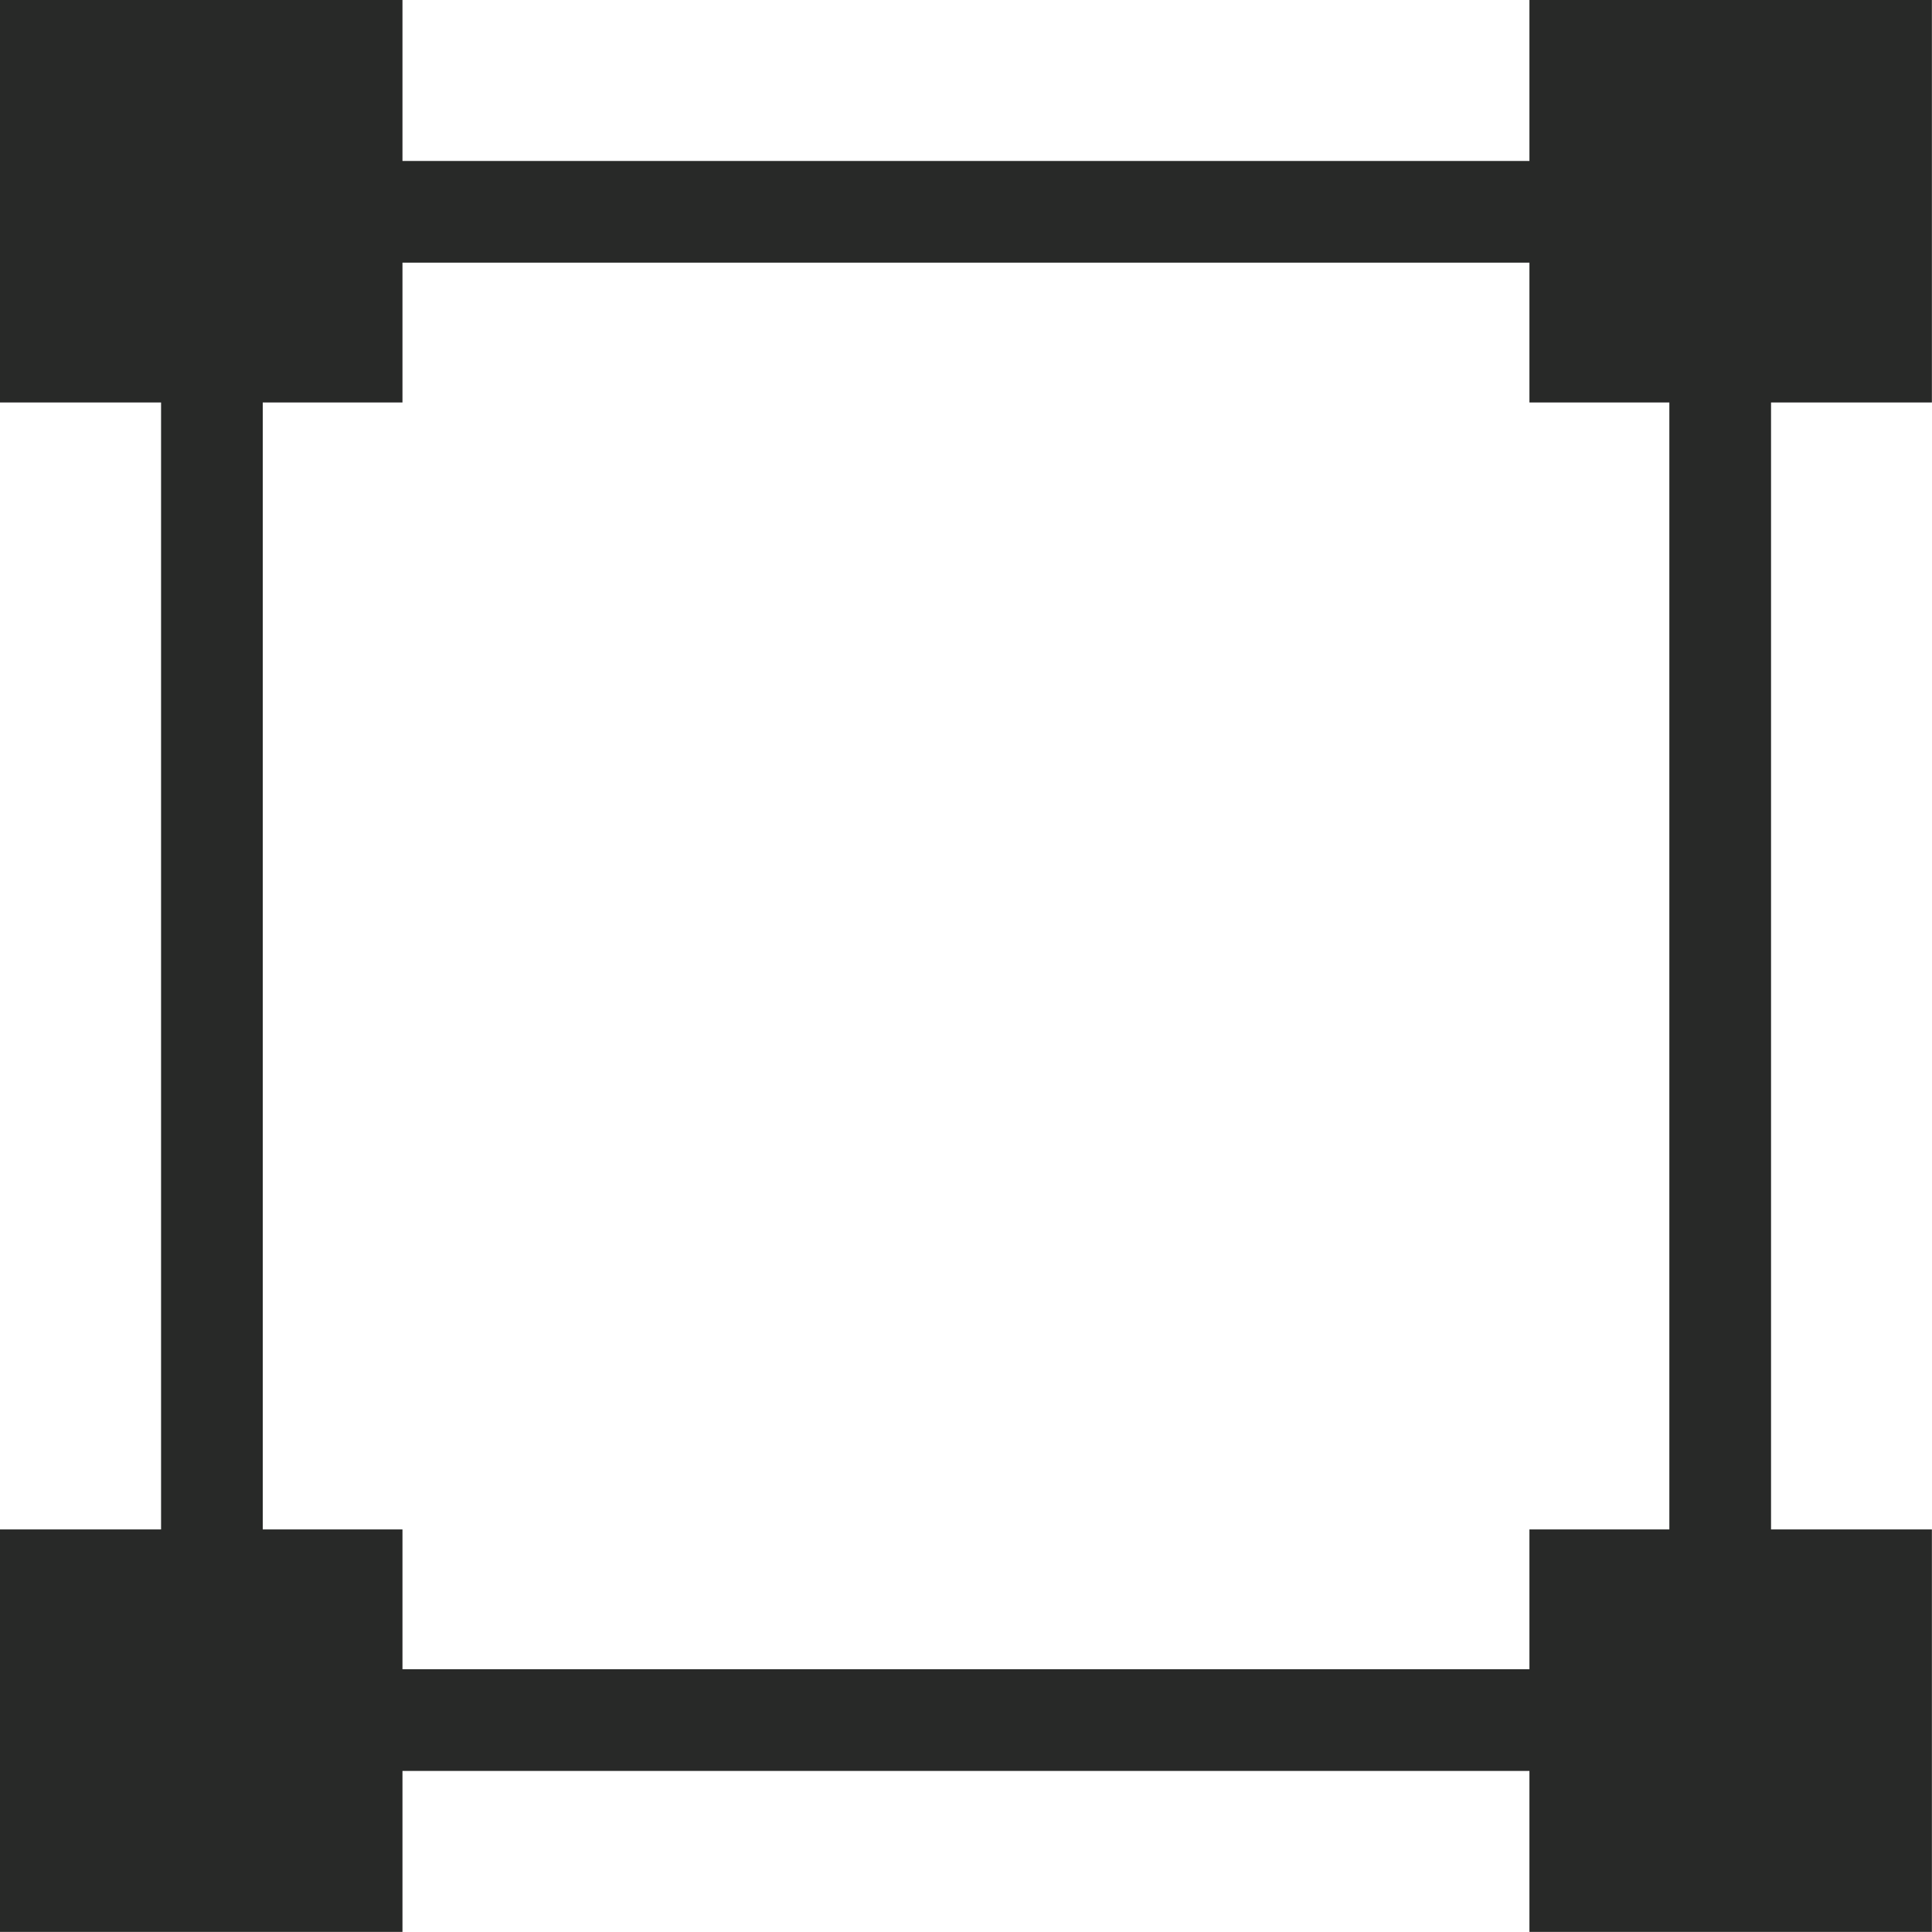
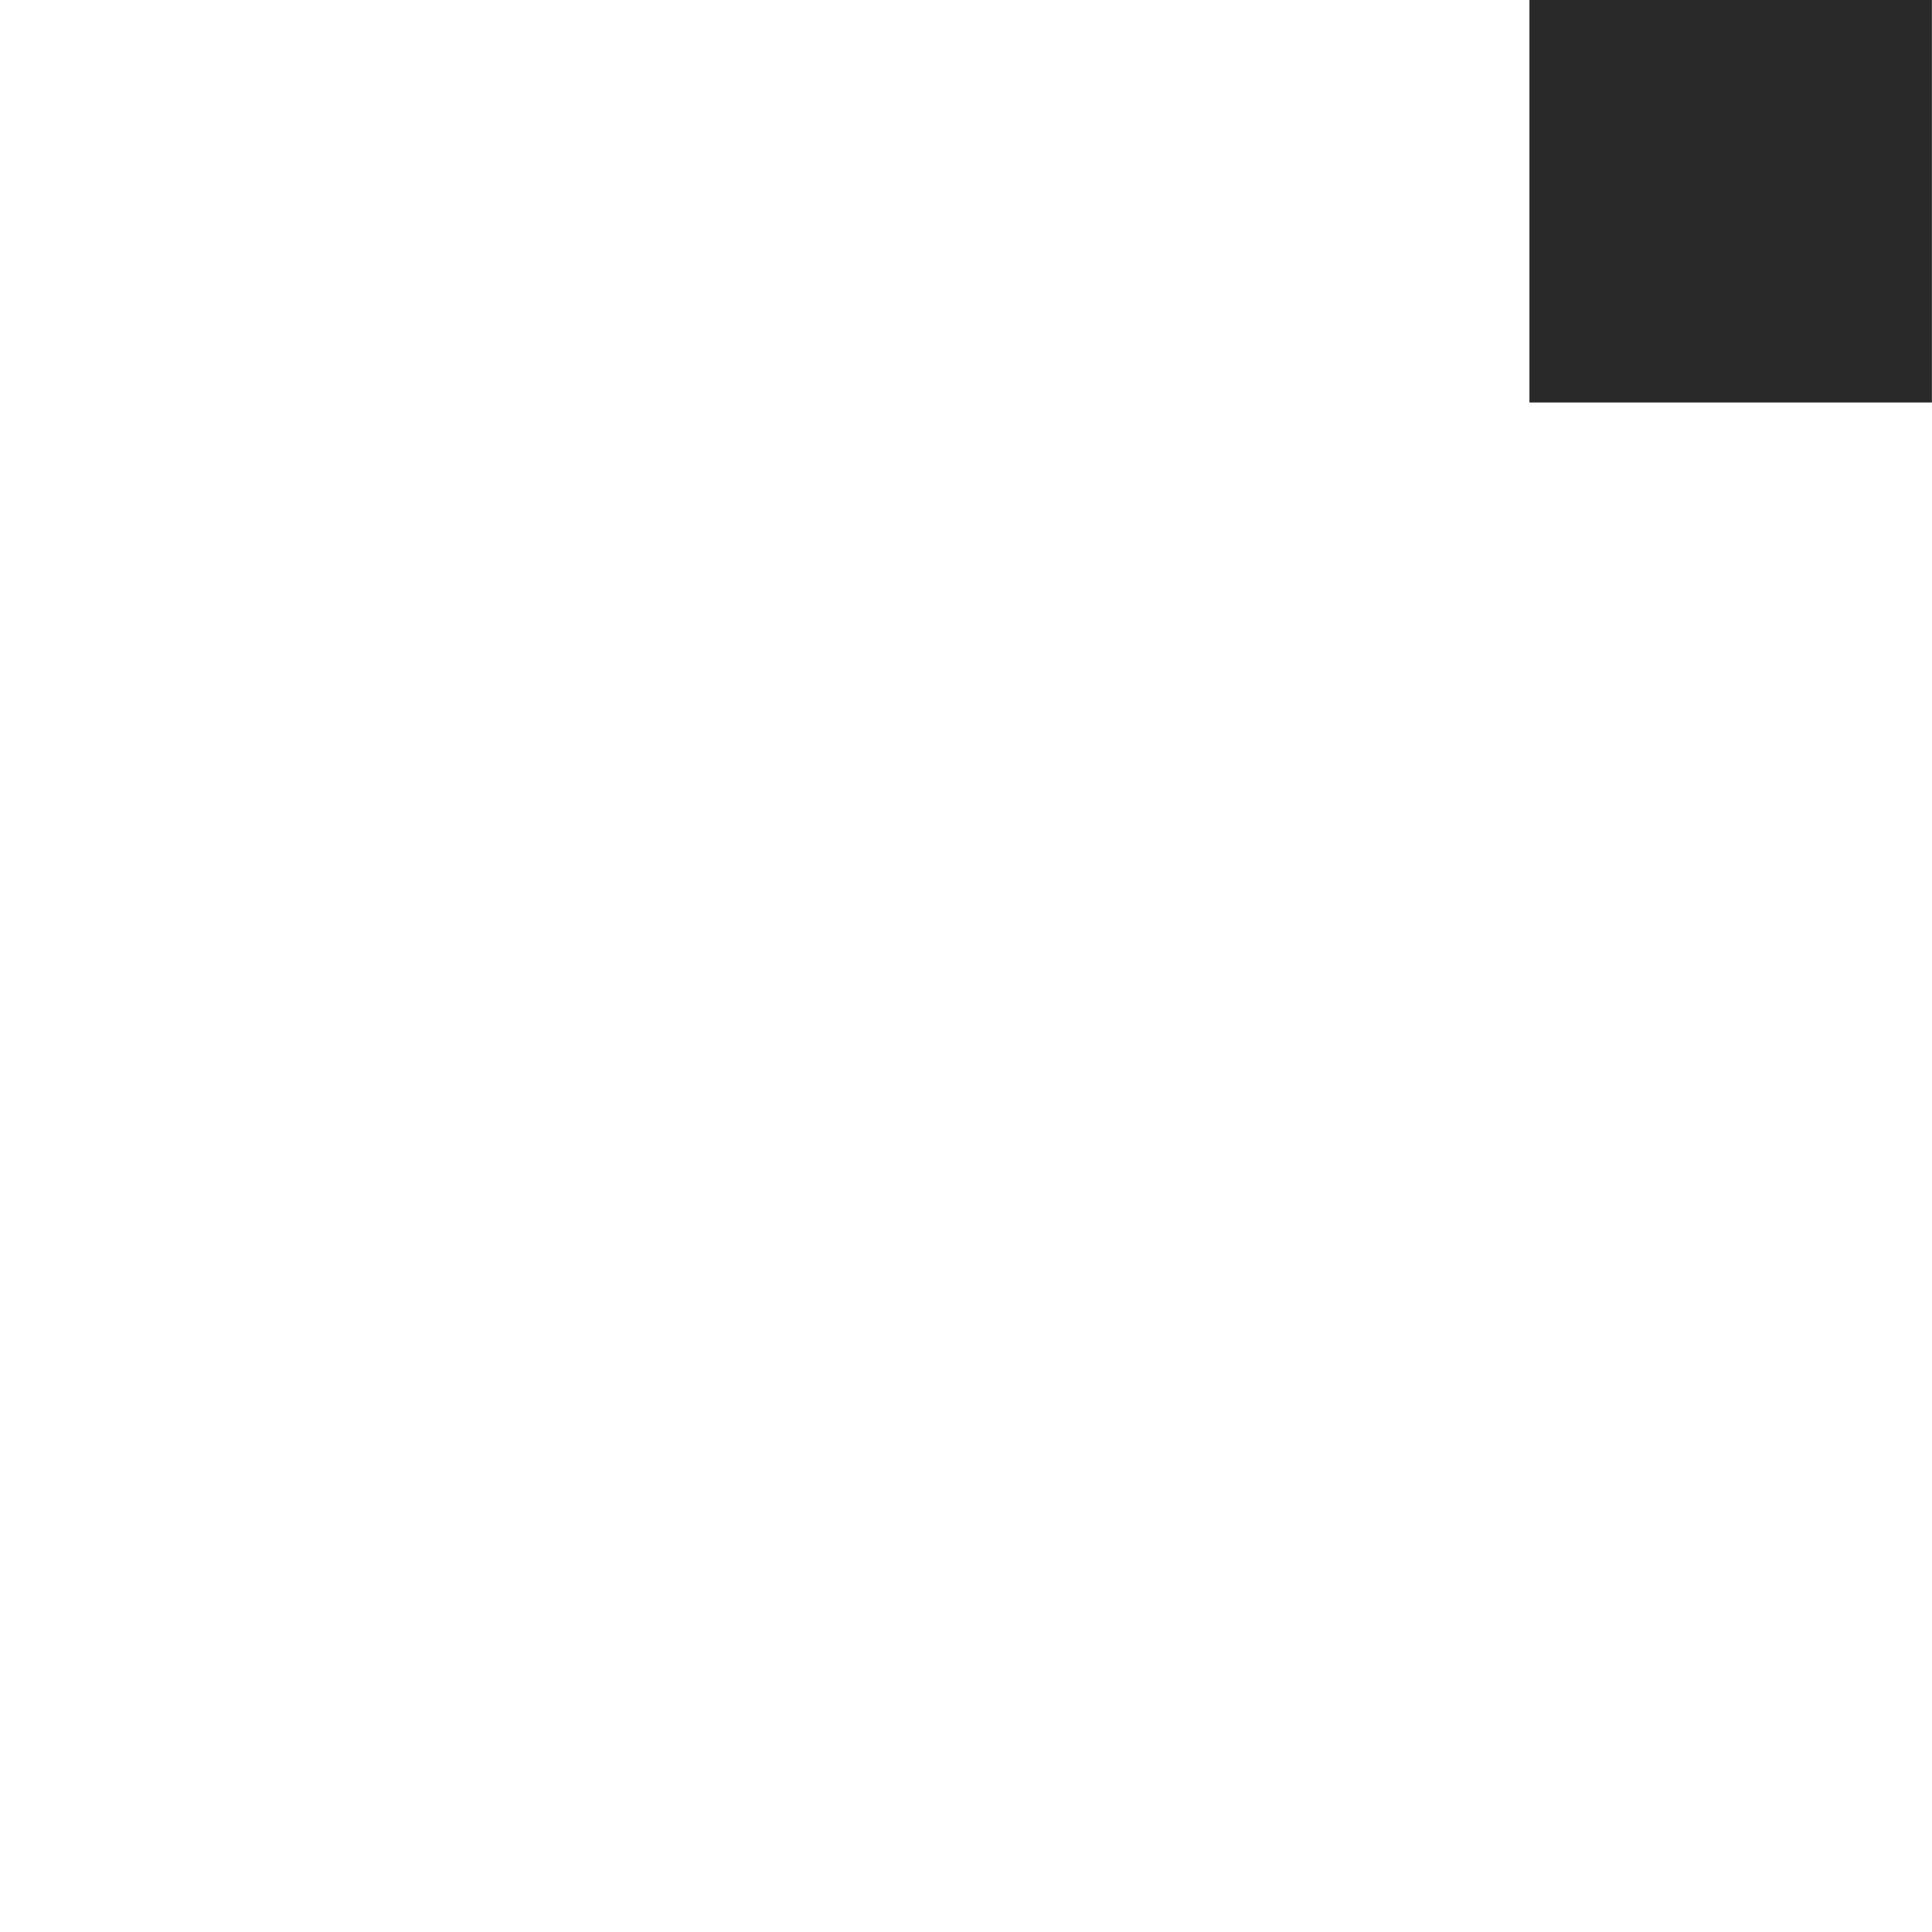
<svg xmlns="http://www.w3.org/2000/svg" width="19" height="19" viewBox="0 0 19 19" fill="none">
  <g filter="url(#filter0_b_81_1522)">
-     <rect x="2.084" y="2.083" width="14.833" height="14.833" stroke="#282928" />
-   </g>
-   <rect width="3.958" height="3.958" fill="#282928" />
+     </g>
  <rect x="15.041" width="3.958" height="3.958" fill="#282928" />
-   <rect y="15.041" width="3.958" height="3.958" fill="#282928" />
-   <rect x="15.041" y="15.041" width="3.958" height="3.958" fill="#282928" />
  <defs>
    <filter id="filter0_b_81_1522" x="-3.416" y="-3.417" width="25.834" height="25.834" filterUnits="userSpaceOnUse" color-interpolation-filters="sRGB">
      <feFlood flood-opacity="0" result="BackgroundImageFix" />
      <feGaussianBlur in="BackgroundImageFix" stdDeviation="2.5" />
      <feComposite in2="SourceAlpha" operator="in" result="effect1_backgroundBlur_81_1522" />
      <feBlend mode="normal" in="SourceGraphic" in2="effect1_backgroundBlur_81_1522" result="shape" />
    </filter>
  </defs>
</svg>